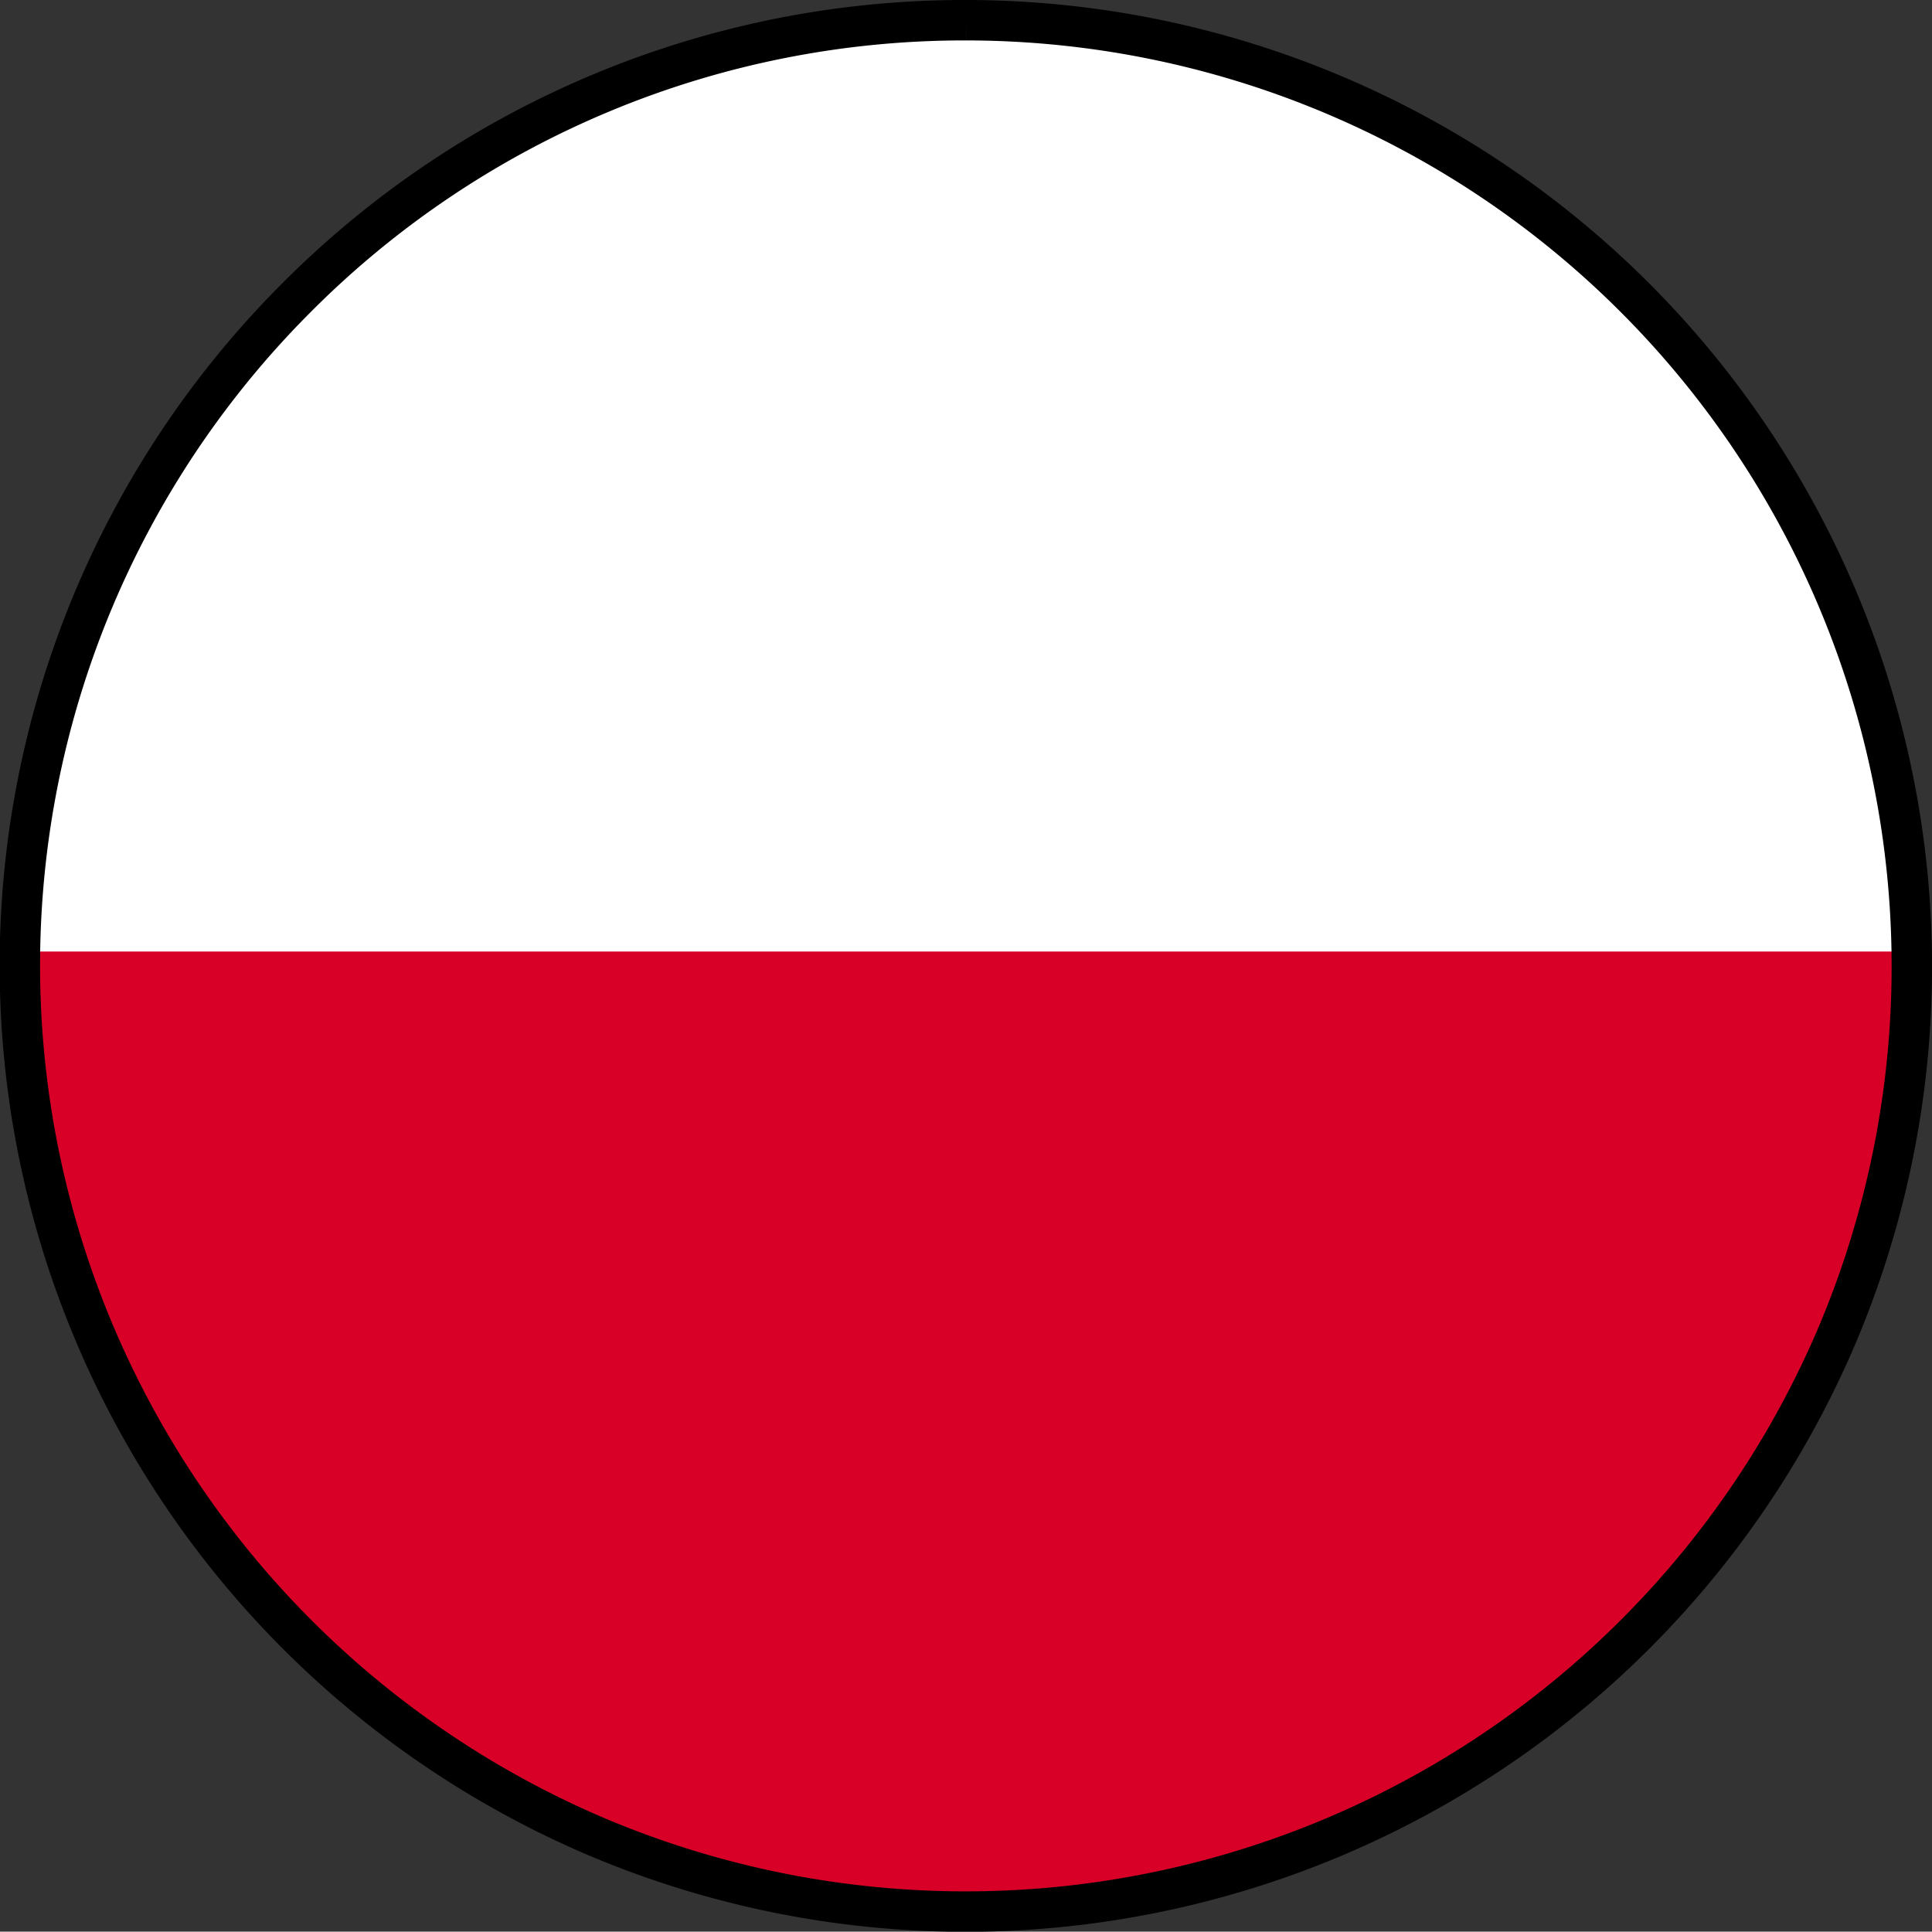
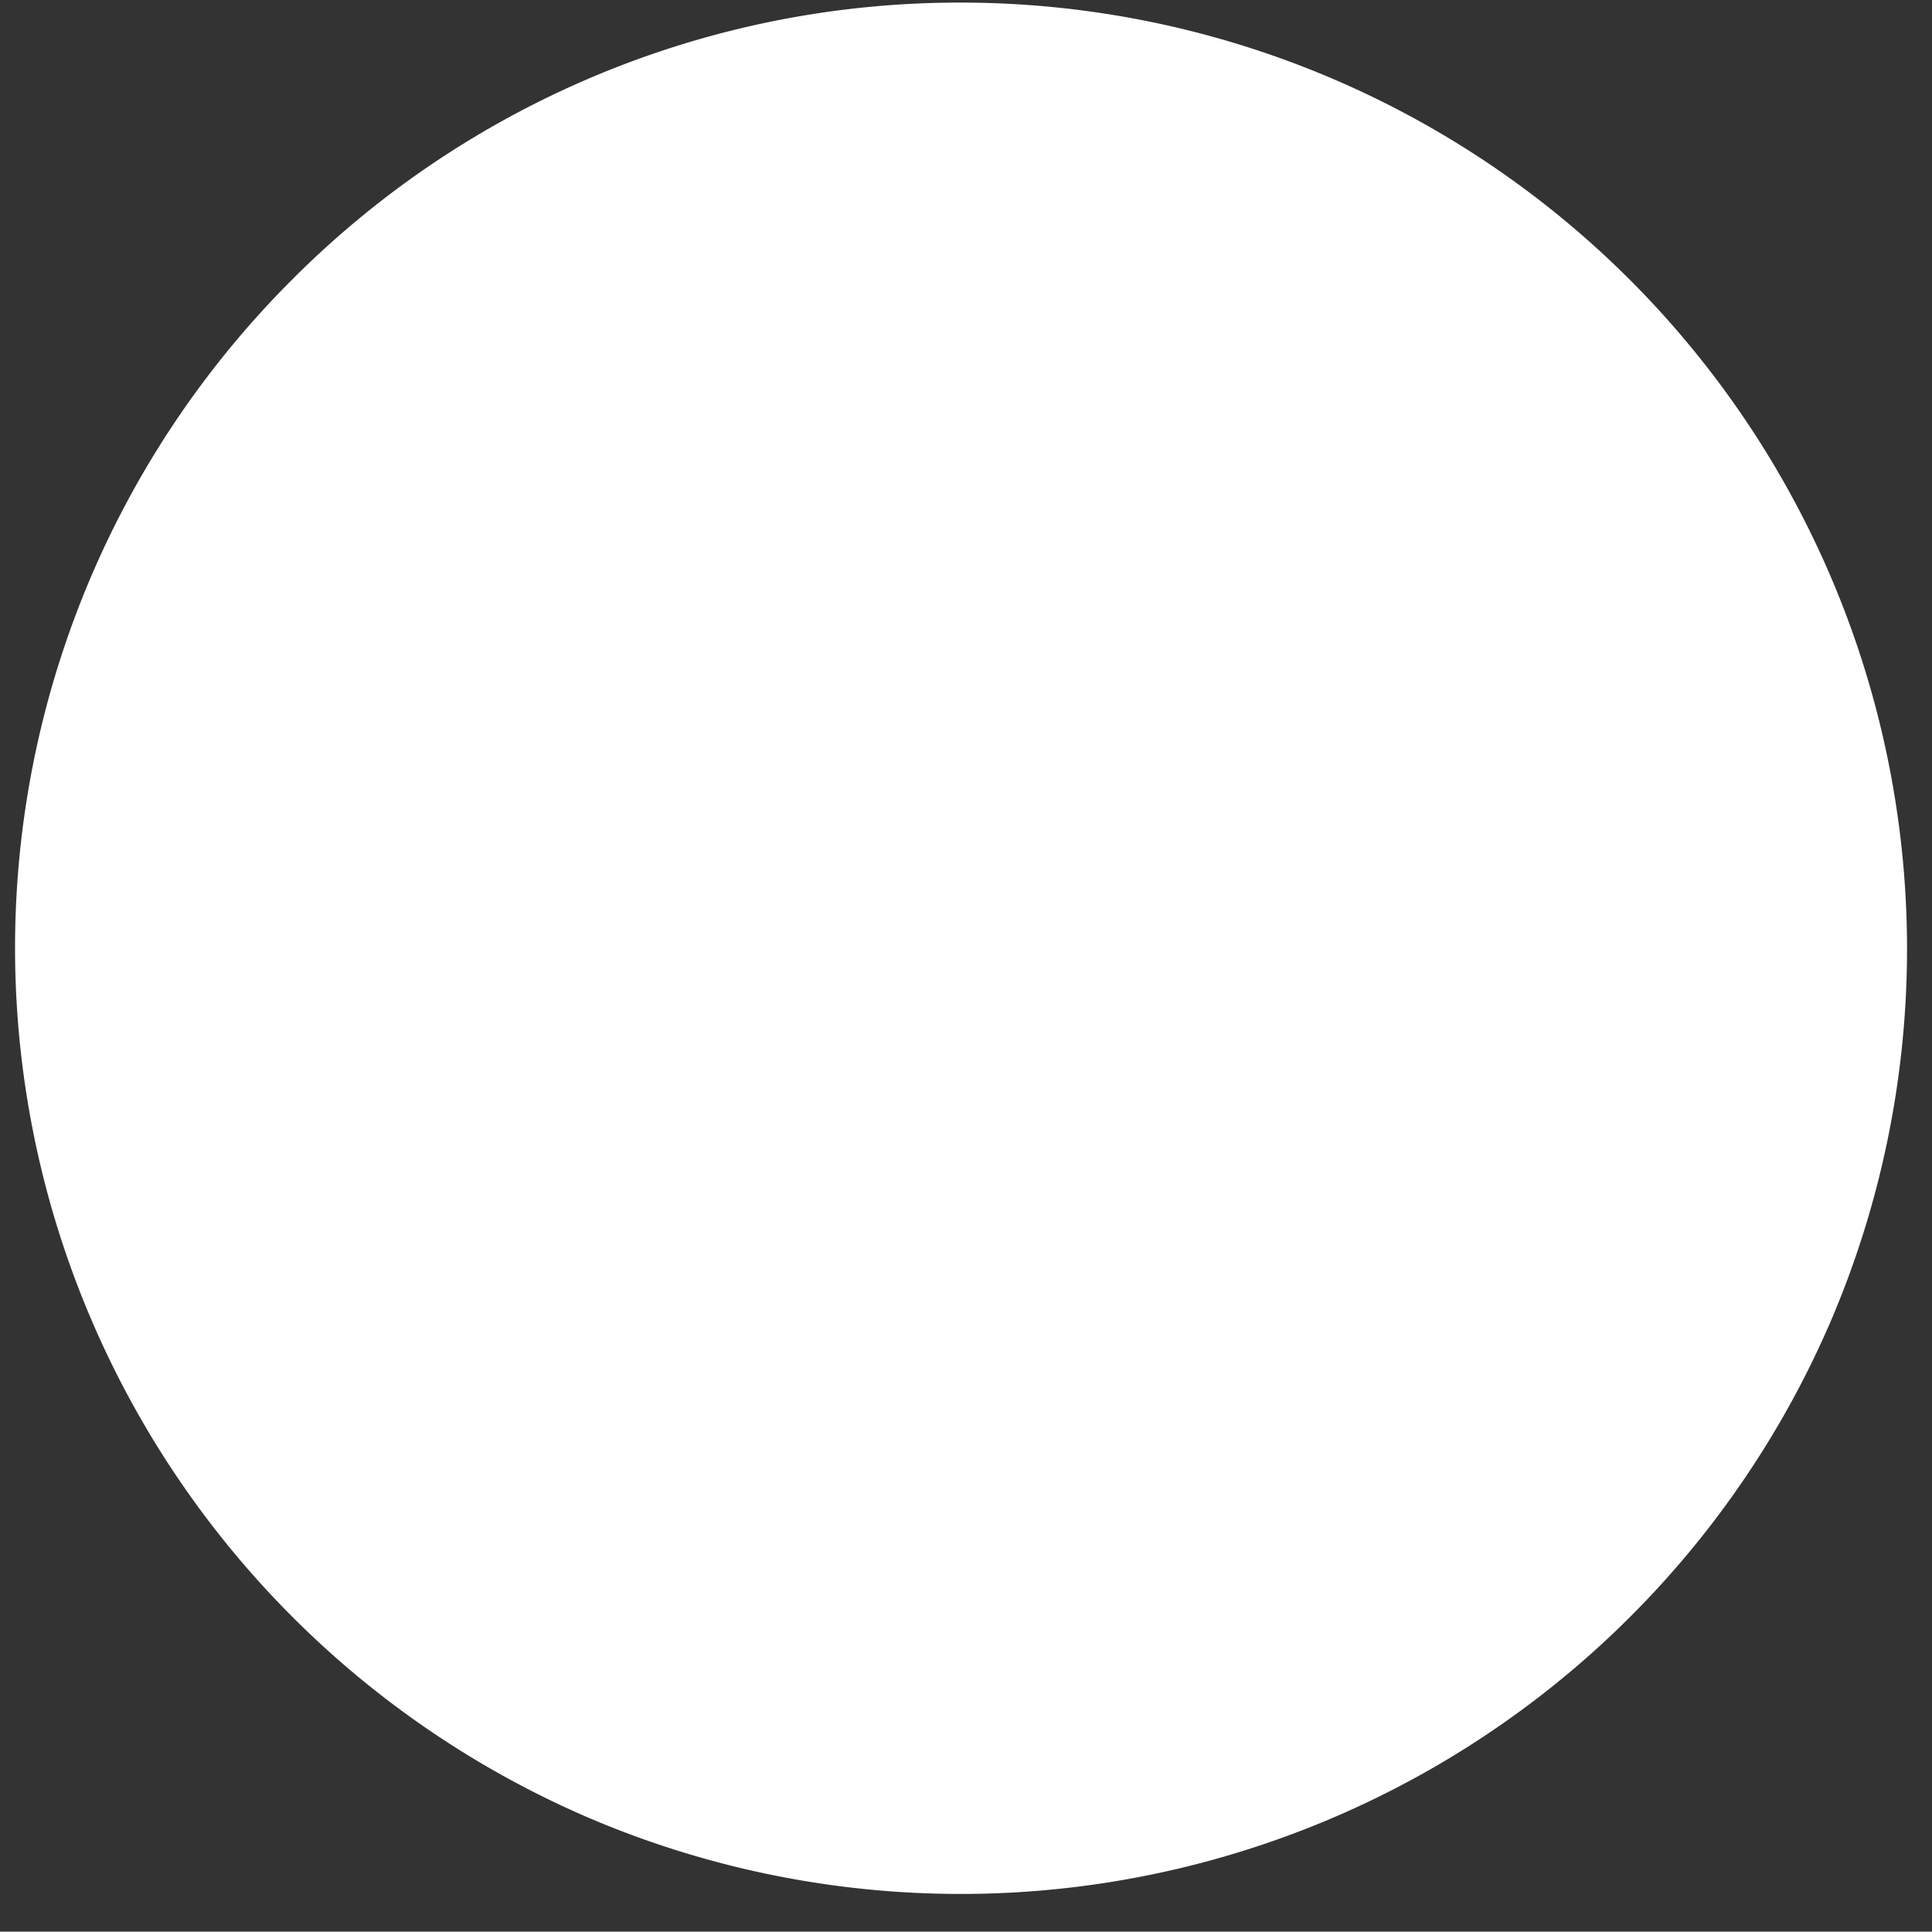
<svg xmlns="http://www.w3.org/2000/svg" width="47.789" height="47.78" viewBox="0 0 47.789 47.78">
  <rect x="0" y="0" width="47.789" height="47.78" fill="#333333" stroke="none" />
  <g id="PL" transform="translate(-764.749 -355.936)">
    <g id="poland3" transform="translate(765.038 356)">
      <g id="Group_2" data-name="Group 2" transform="translate(0.092 0)">
        <path id="Path_6" data-name="Path 6" d="M24.4.3A23.409,23.409,0,0,1,45.953,32.8a23.427,23.427,0,0,1-30.66,12.448A23.462,23.462,0,0,1,2.845,32.8a23.358,23.358,0,0,1,5-25.648A23.309,23.309,0,0,1,24.4.3" transform="translate(-1 -0.3)" fill="#fff" />
      </g>
-       <path id="Path_7" data-name="Path 7" d="M47,256a23.5,23.5,0,1,1-47,0" transform="translate(0 -232.528)" fill="#d80027" />
    </g>
    <g id="poland3-2" data-name="poland3" transform="translate(765.157 356.436)">
      <g id="Group_2-2" data-name="Group 2" transform="translate(0.092 0)">
-         <path id="Path_6-2" data-name="Path 6" d="M24.4.3A23.409,23.409,0,0,1,45.953,32.8a23.427,23.427,0,0,1-30.66,12.448A23.462,23.462,0,0,1,2.845,32.8a23.358,23.358,0,0,1,5-25.648A23.309,23.309,0,0,1,24.4.3" transform="translate(-1 -0.3)" fill="none" stroke="#000" stroke-width="1" />
-       </g>
+         </g>
    </g>
  </g>
</svg>